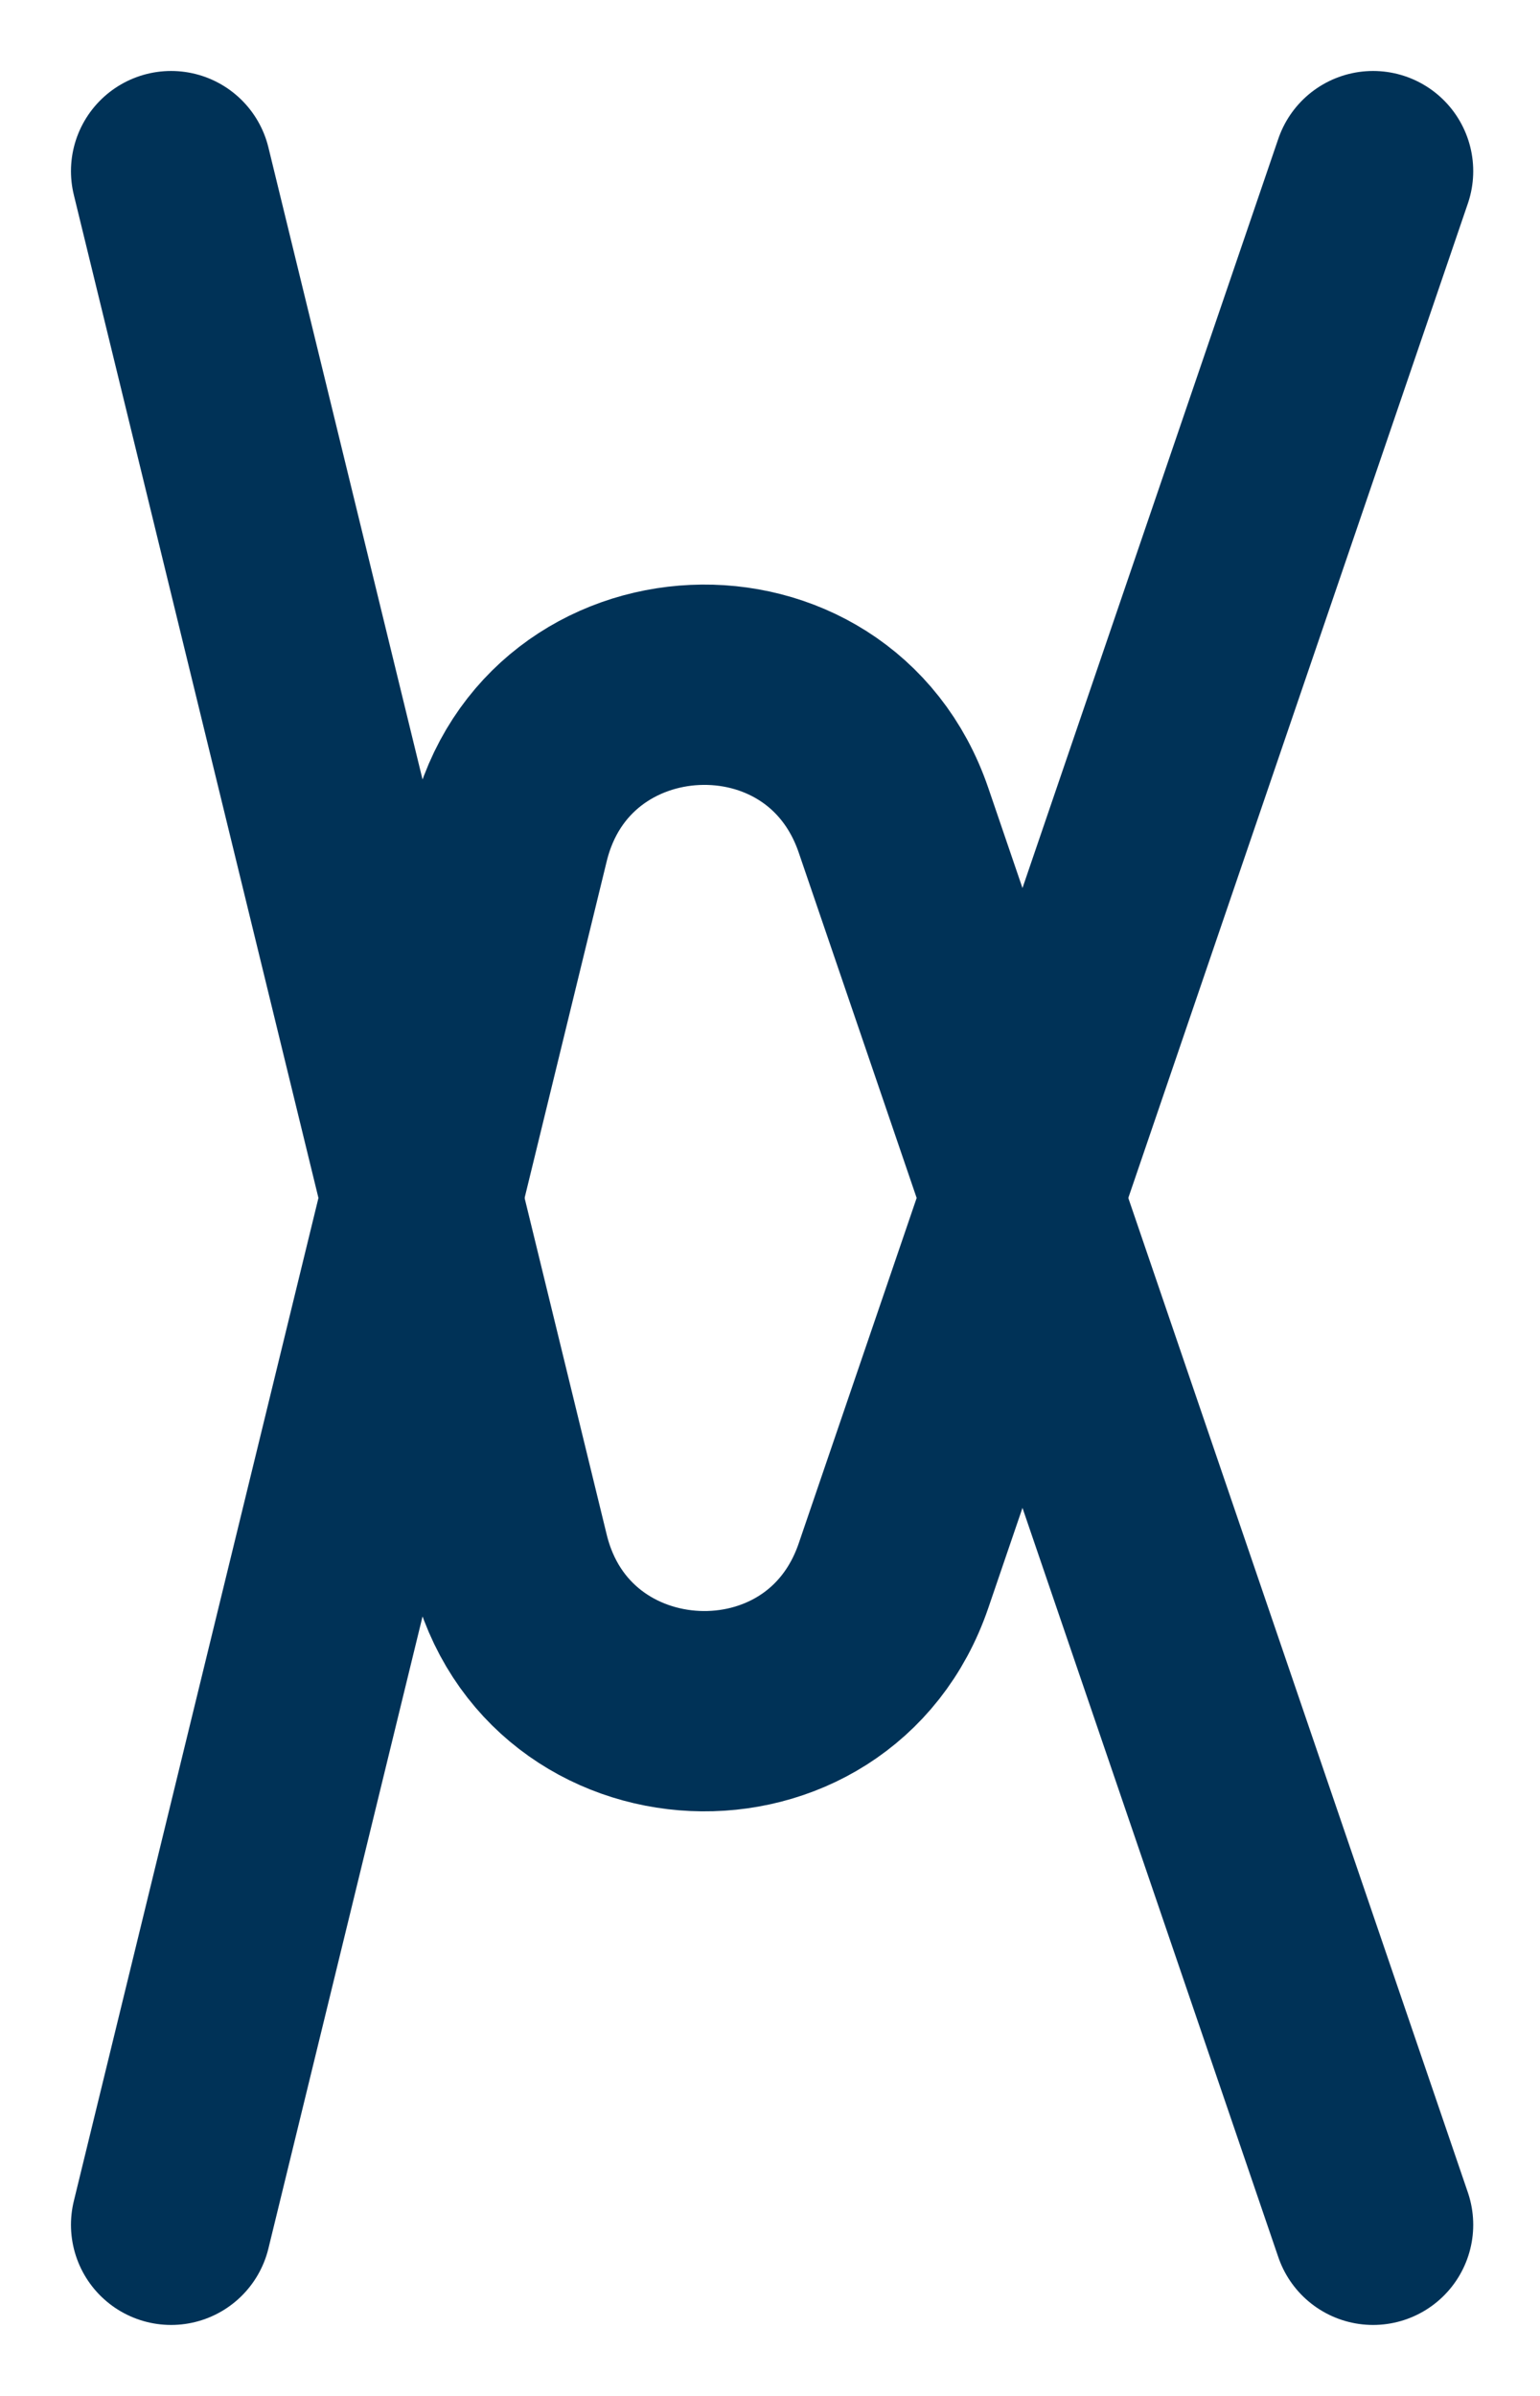
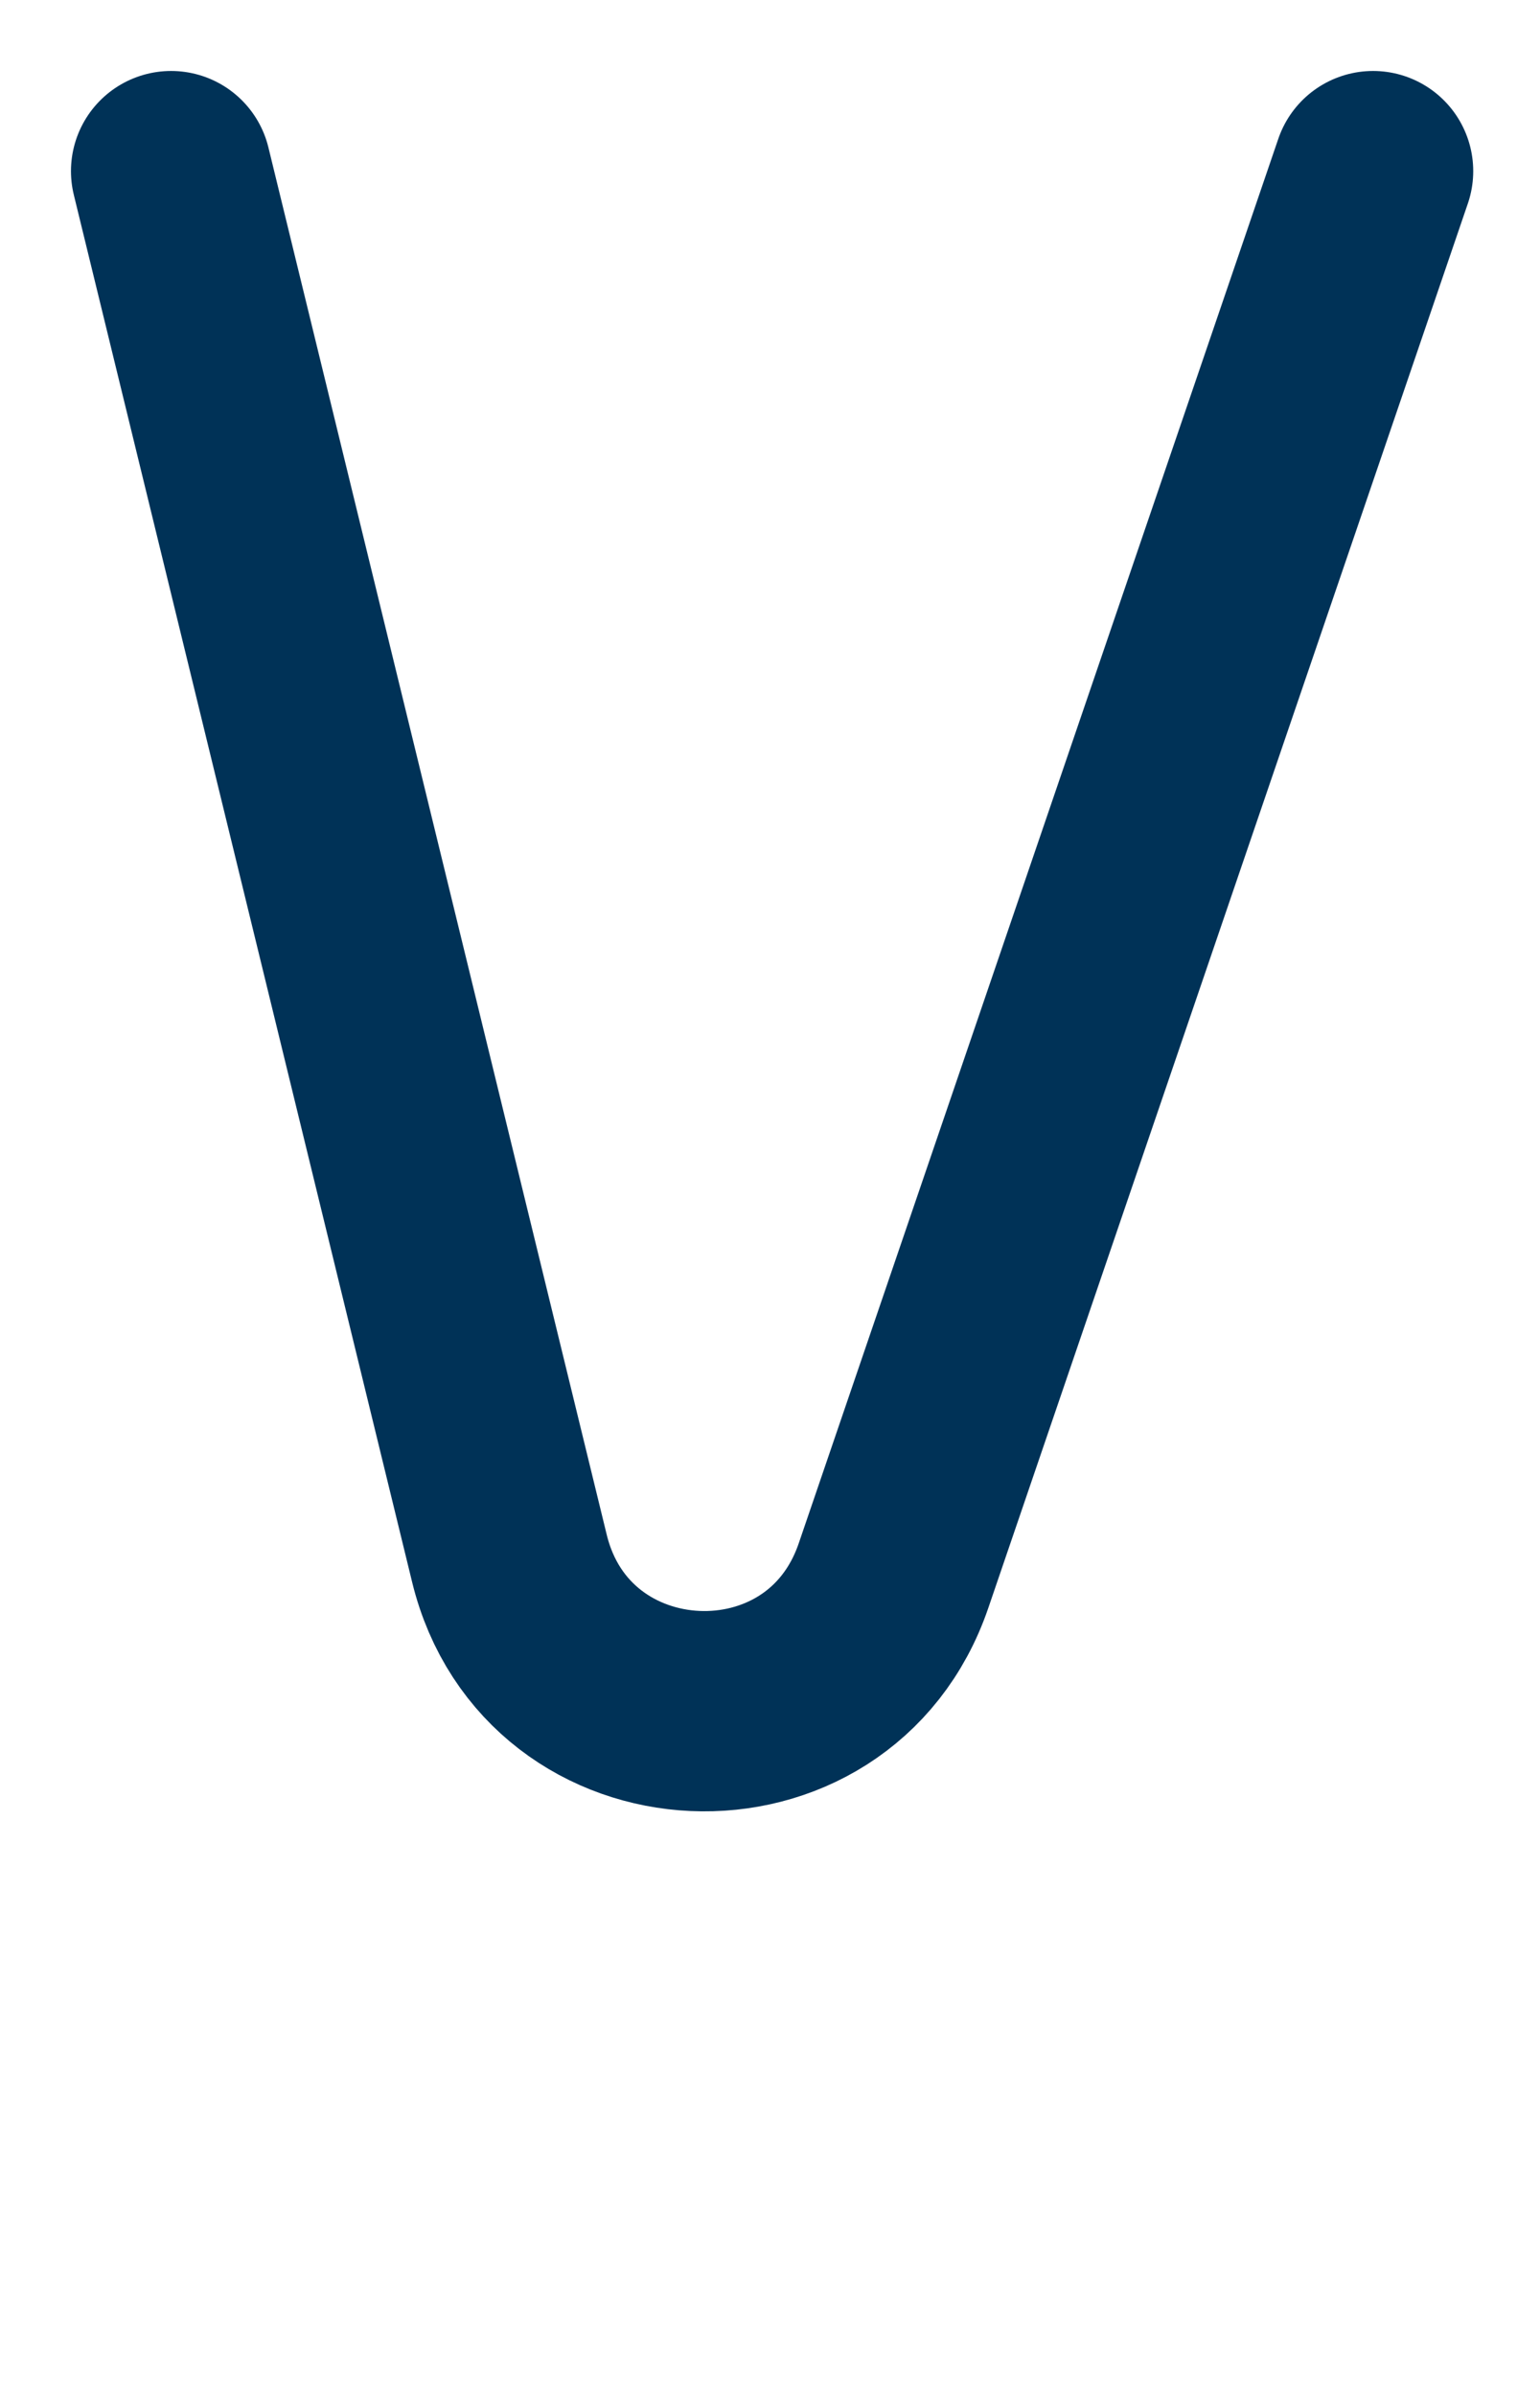
<svg xmlns="http://www.w3.org/2000/svg" width="18" height="28" viewBox="0 0 18 28" fill="none">
  <path d="M2 2L5.954 18.211C6.508 20.485 9.688 20.628 10.444 18.413L16.049 2" stroke="#003257" stroke-width="2.341" stroke-linecap="round" />
-   <path d="M2 26L5.954 9.789C6.508 7.515 9.688 7.372 10.444 9.587L16.049 26" stroke="#003257" stroke-width="2.341" stroke-linecap="round" />
</svg>